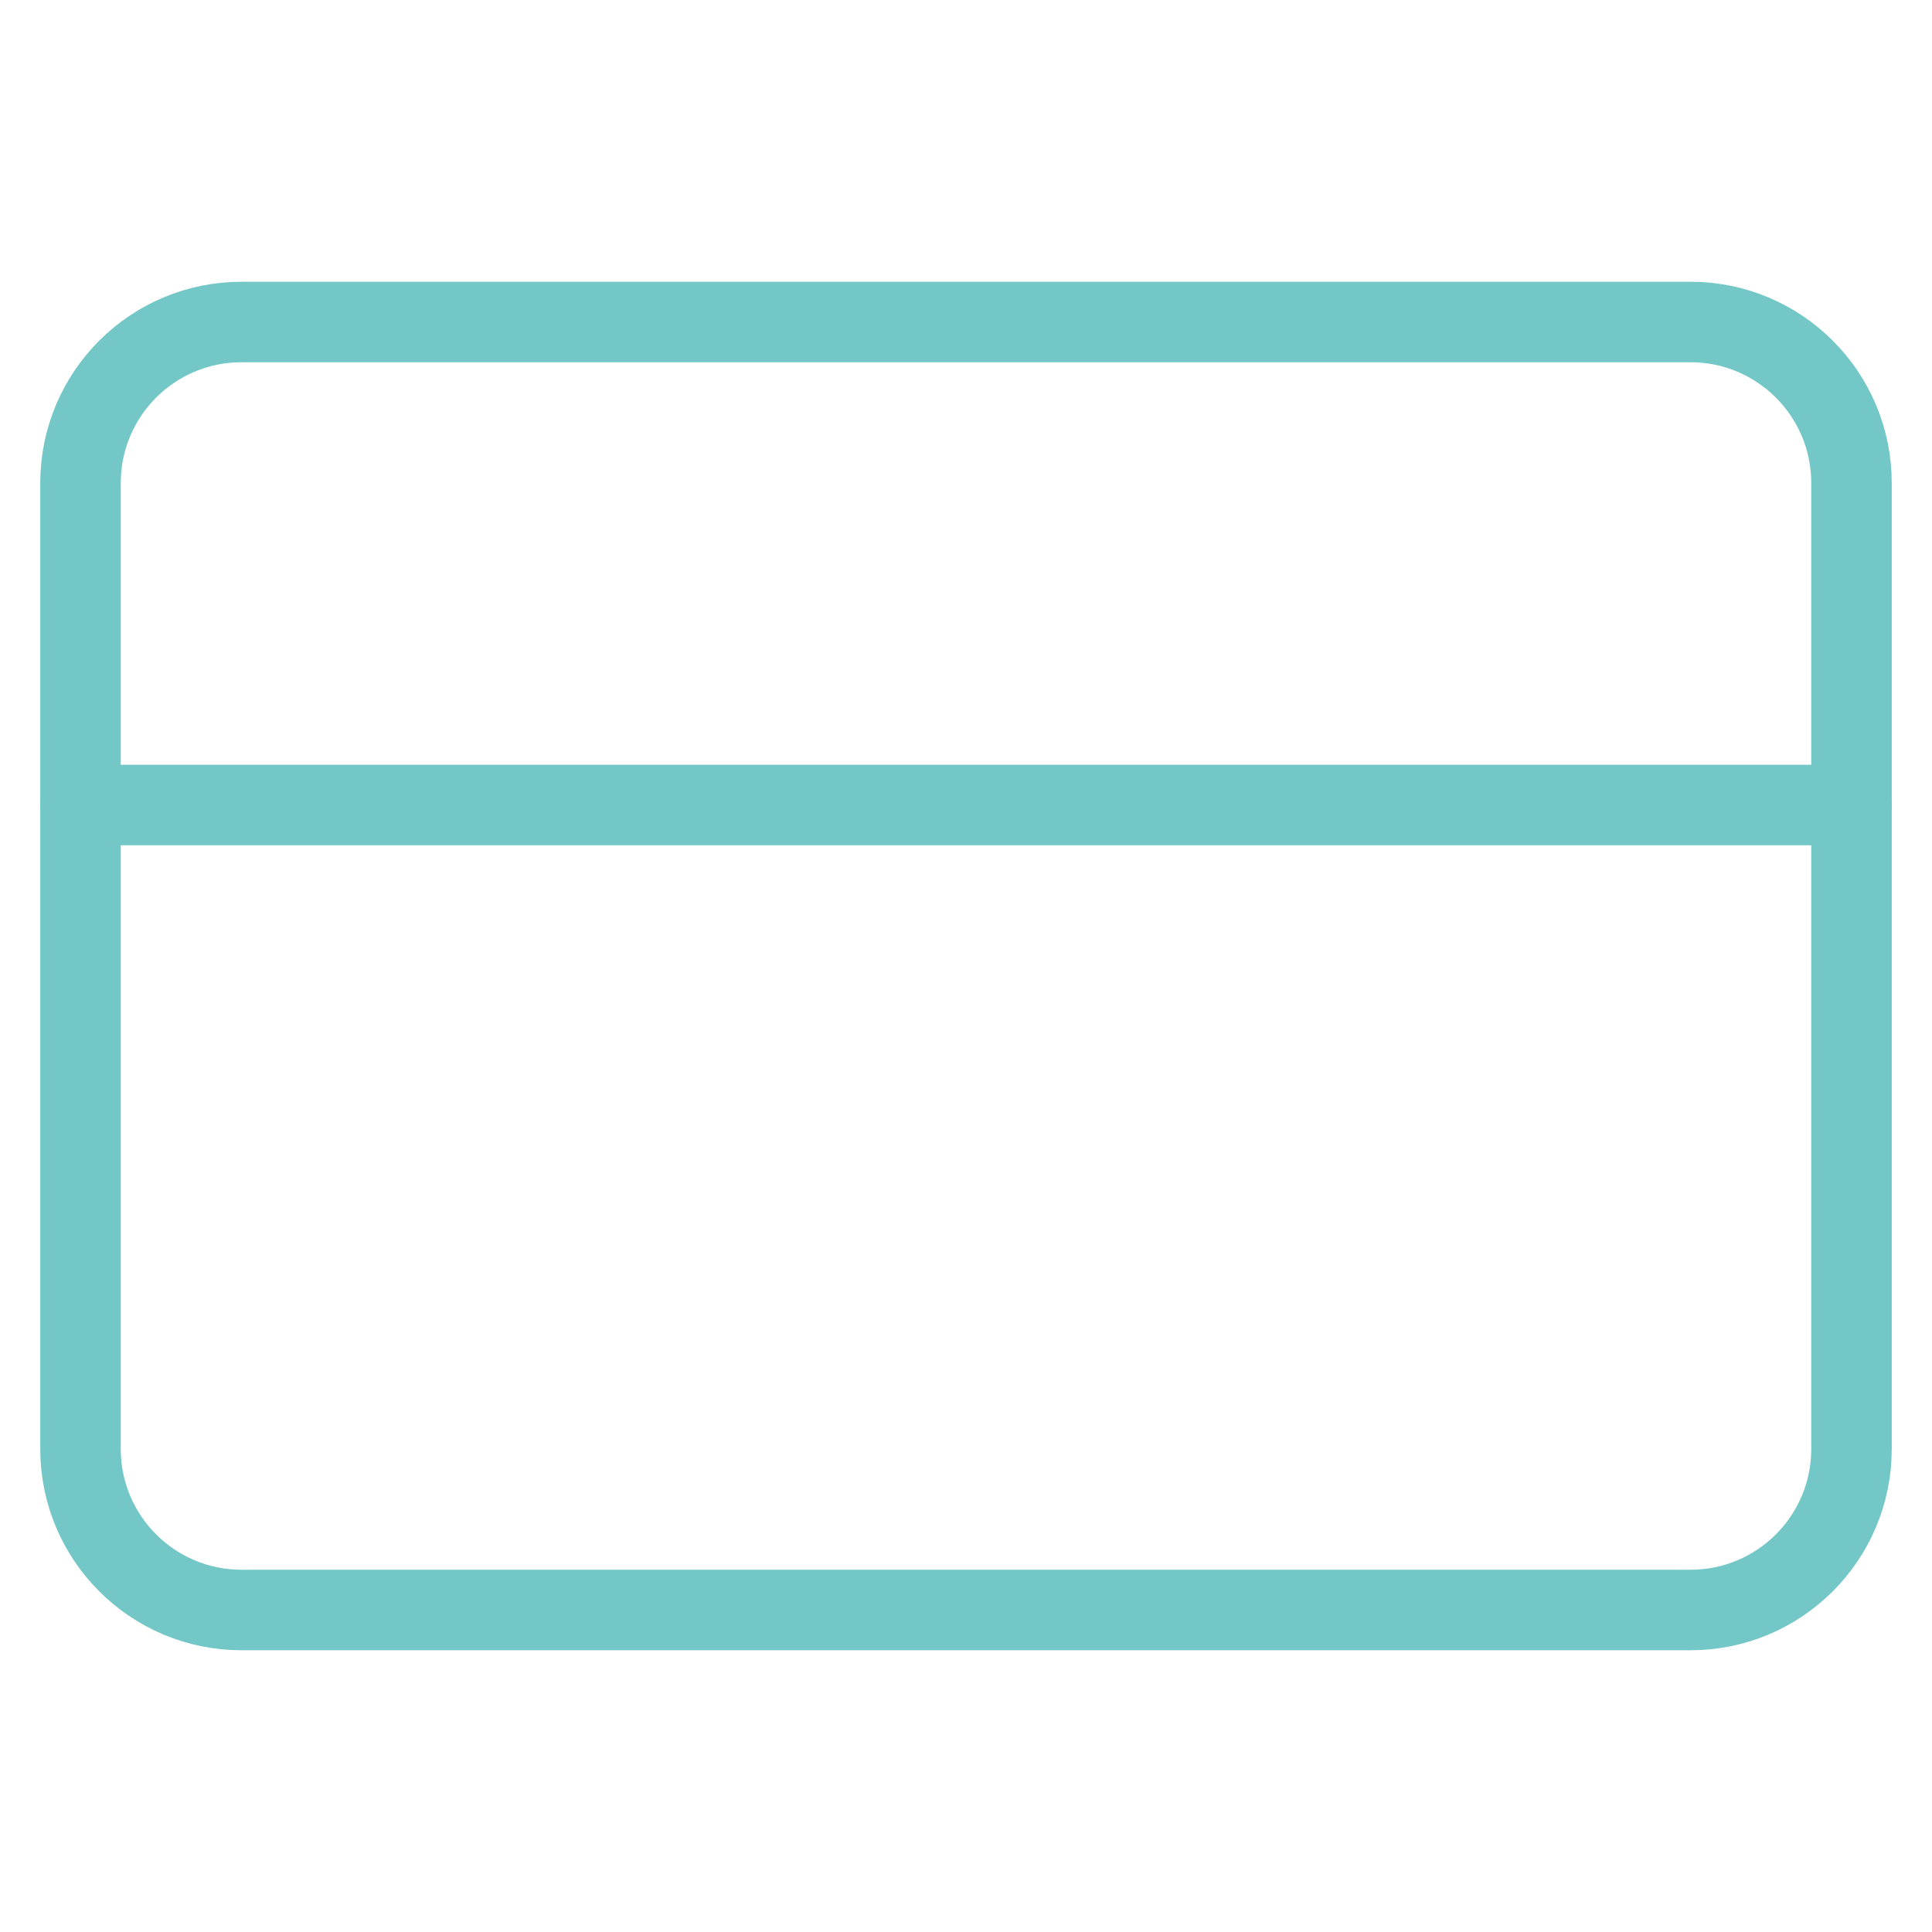
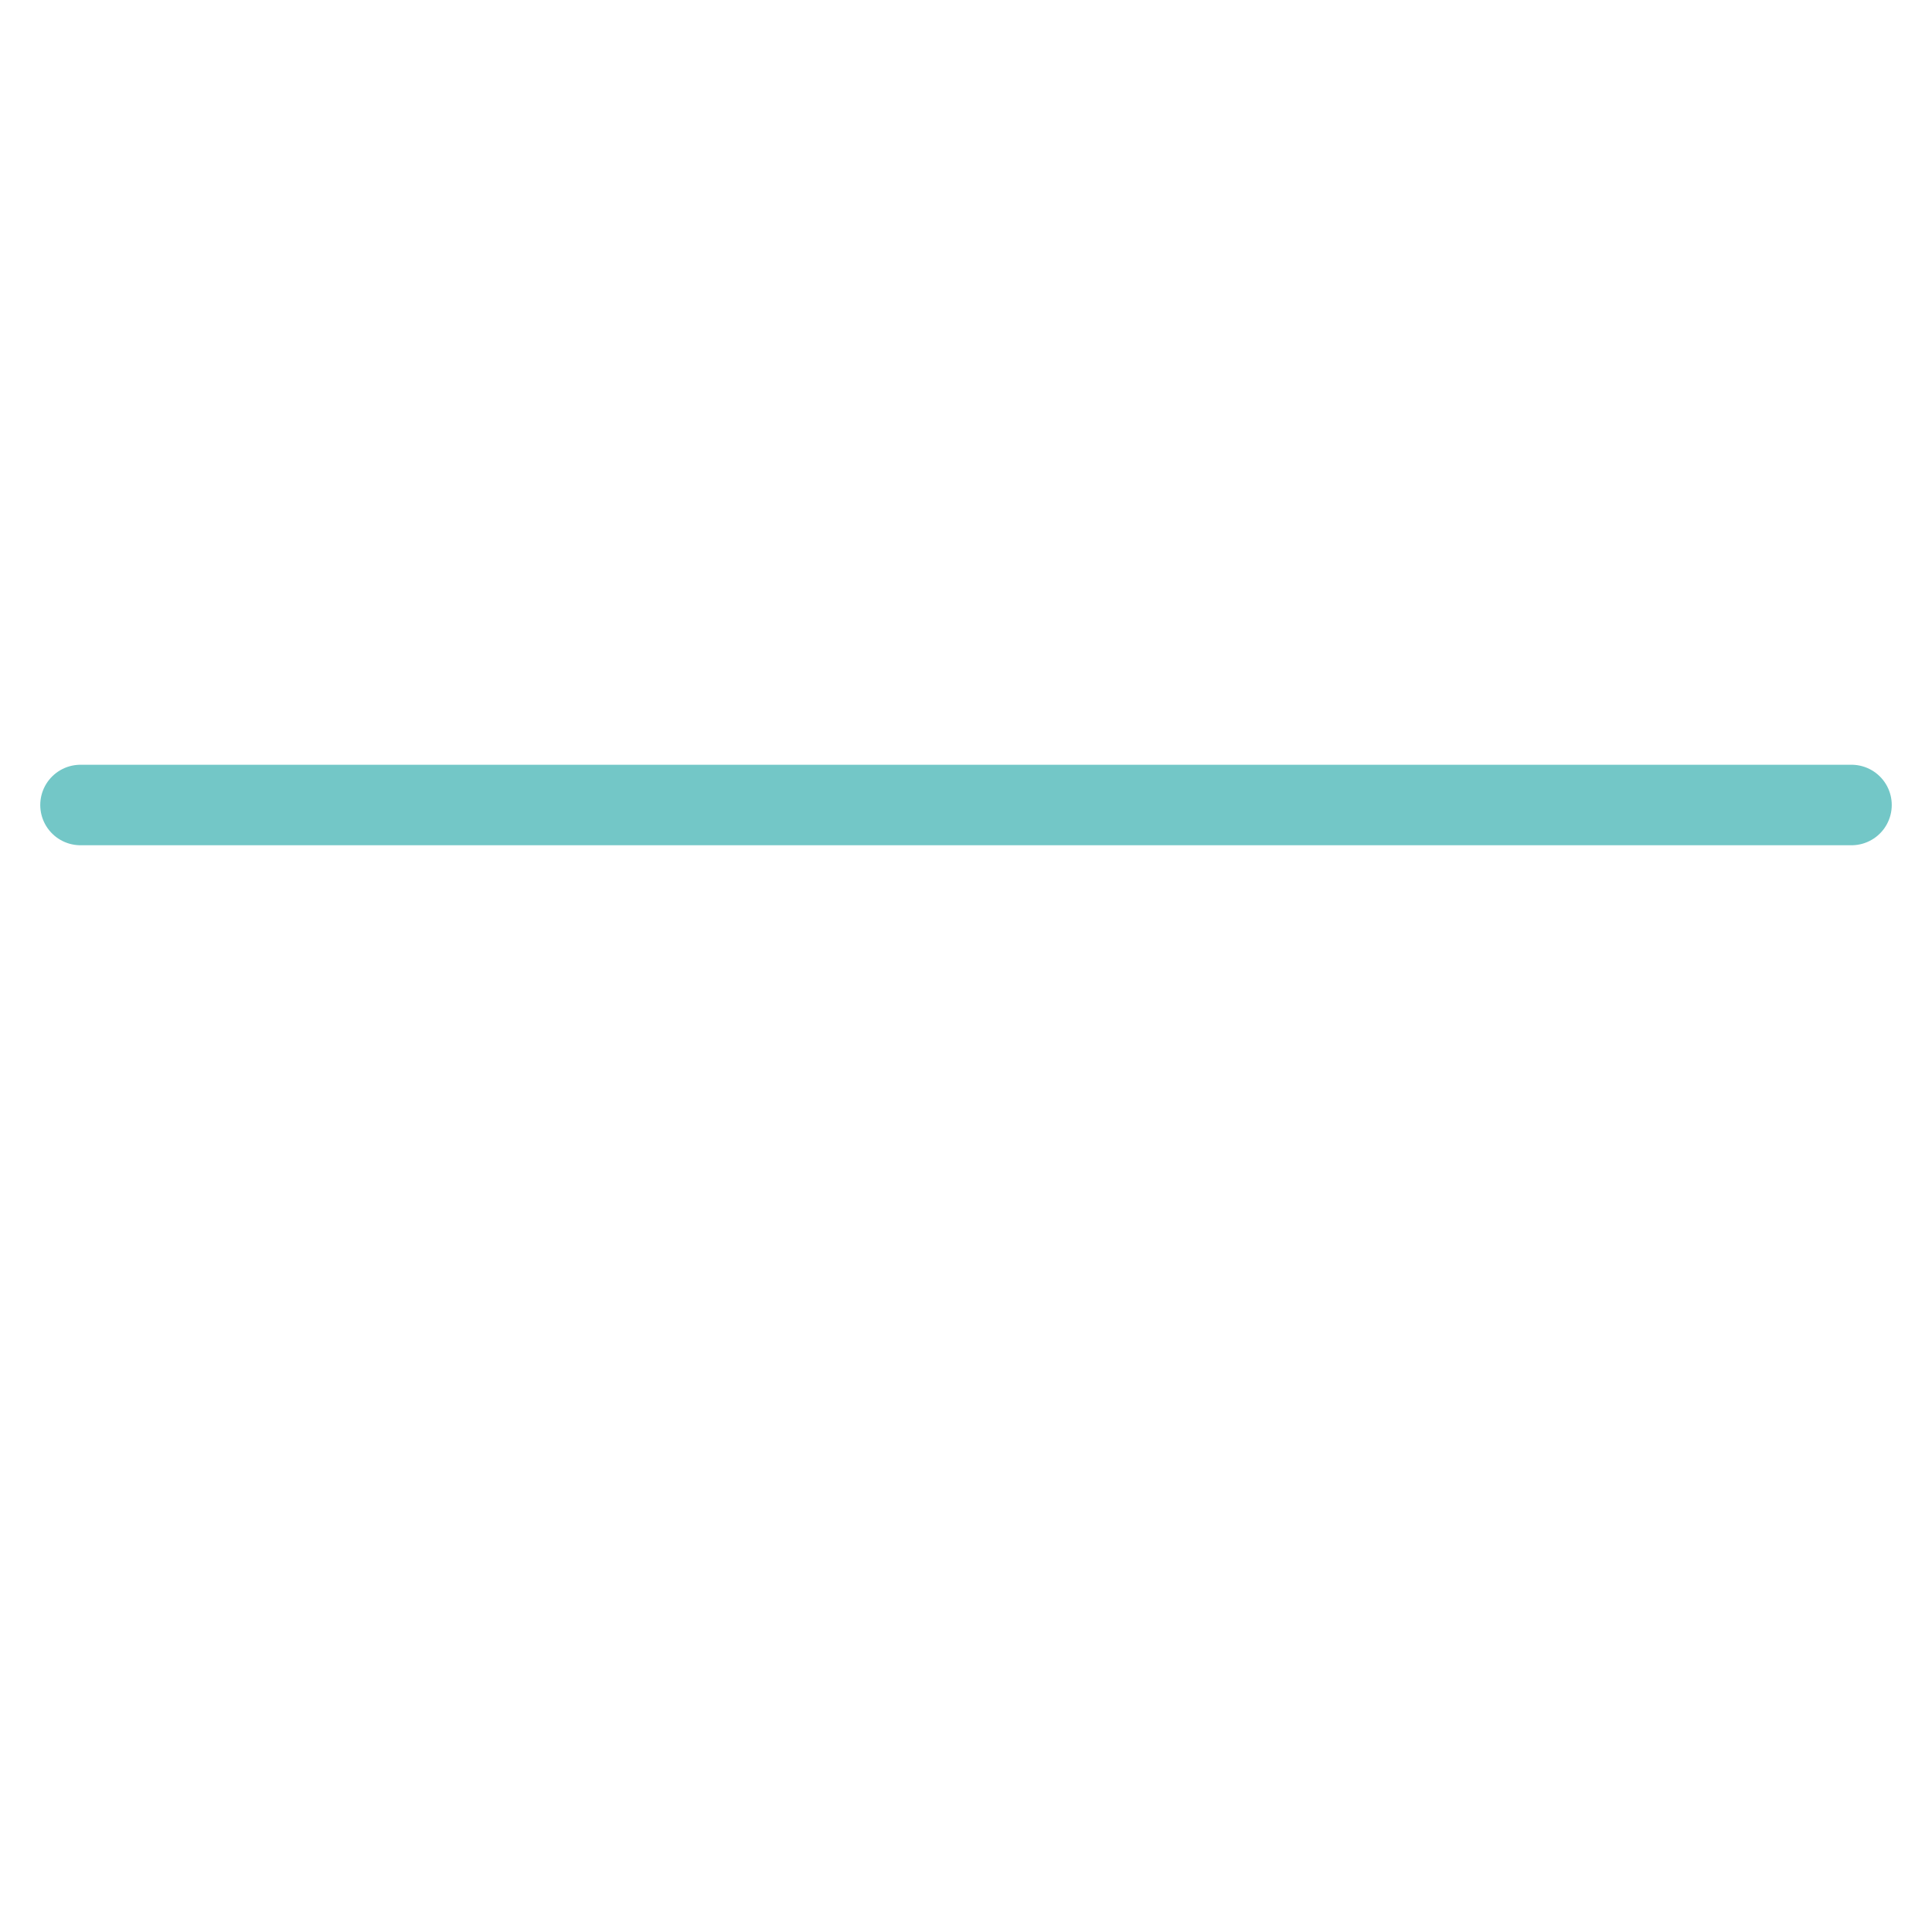
<svg xmlns="http://www.w3.org/2000/svg" width="48" height="48" viewBox="0 0 48 48" fill="none">
-   <path d="M42 8H6C3.791 8 2 9.791 2 12V36C2 38.209 3.791 40 6 40H42C44.209 40 46 38.209 46 36V12C46 9.791 44.209 8 42 8Z" stroke="#73C7C7" stroke-width="2" stroke-linecap="round" stroke-linejoin="round" />
  <path d="M2 20H46" stroke="#73C7C7" stroke-width="2" stroke-linecap="round" stroke-linejoin="round" />
</svg>